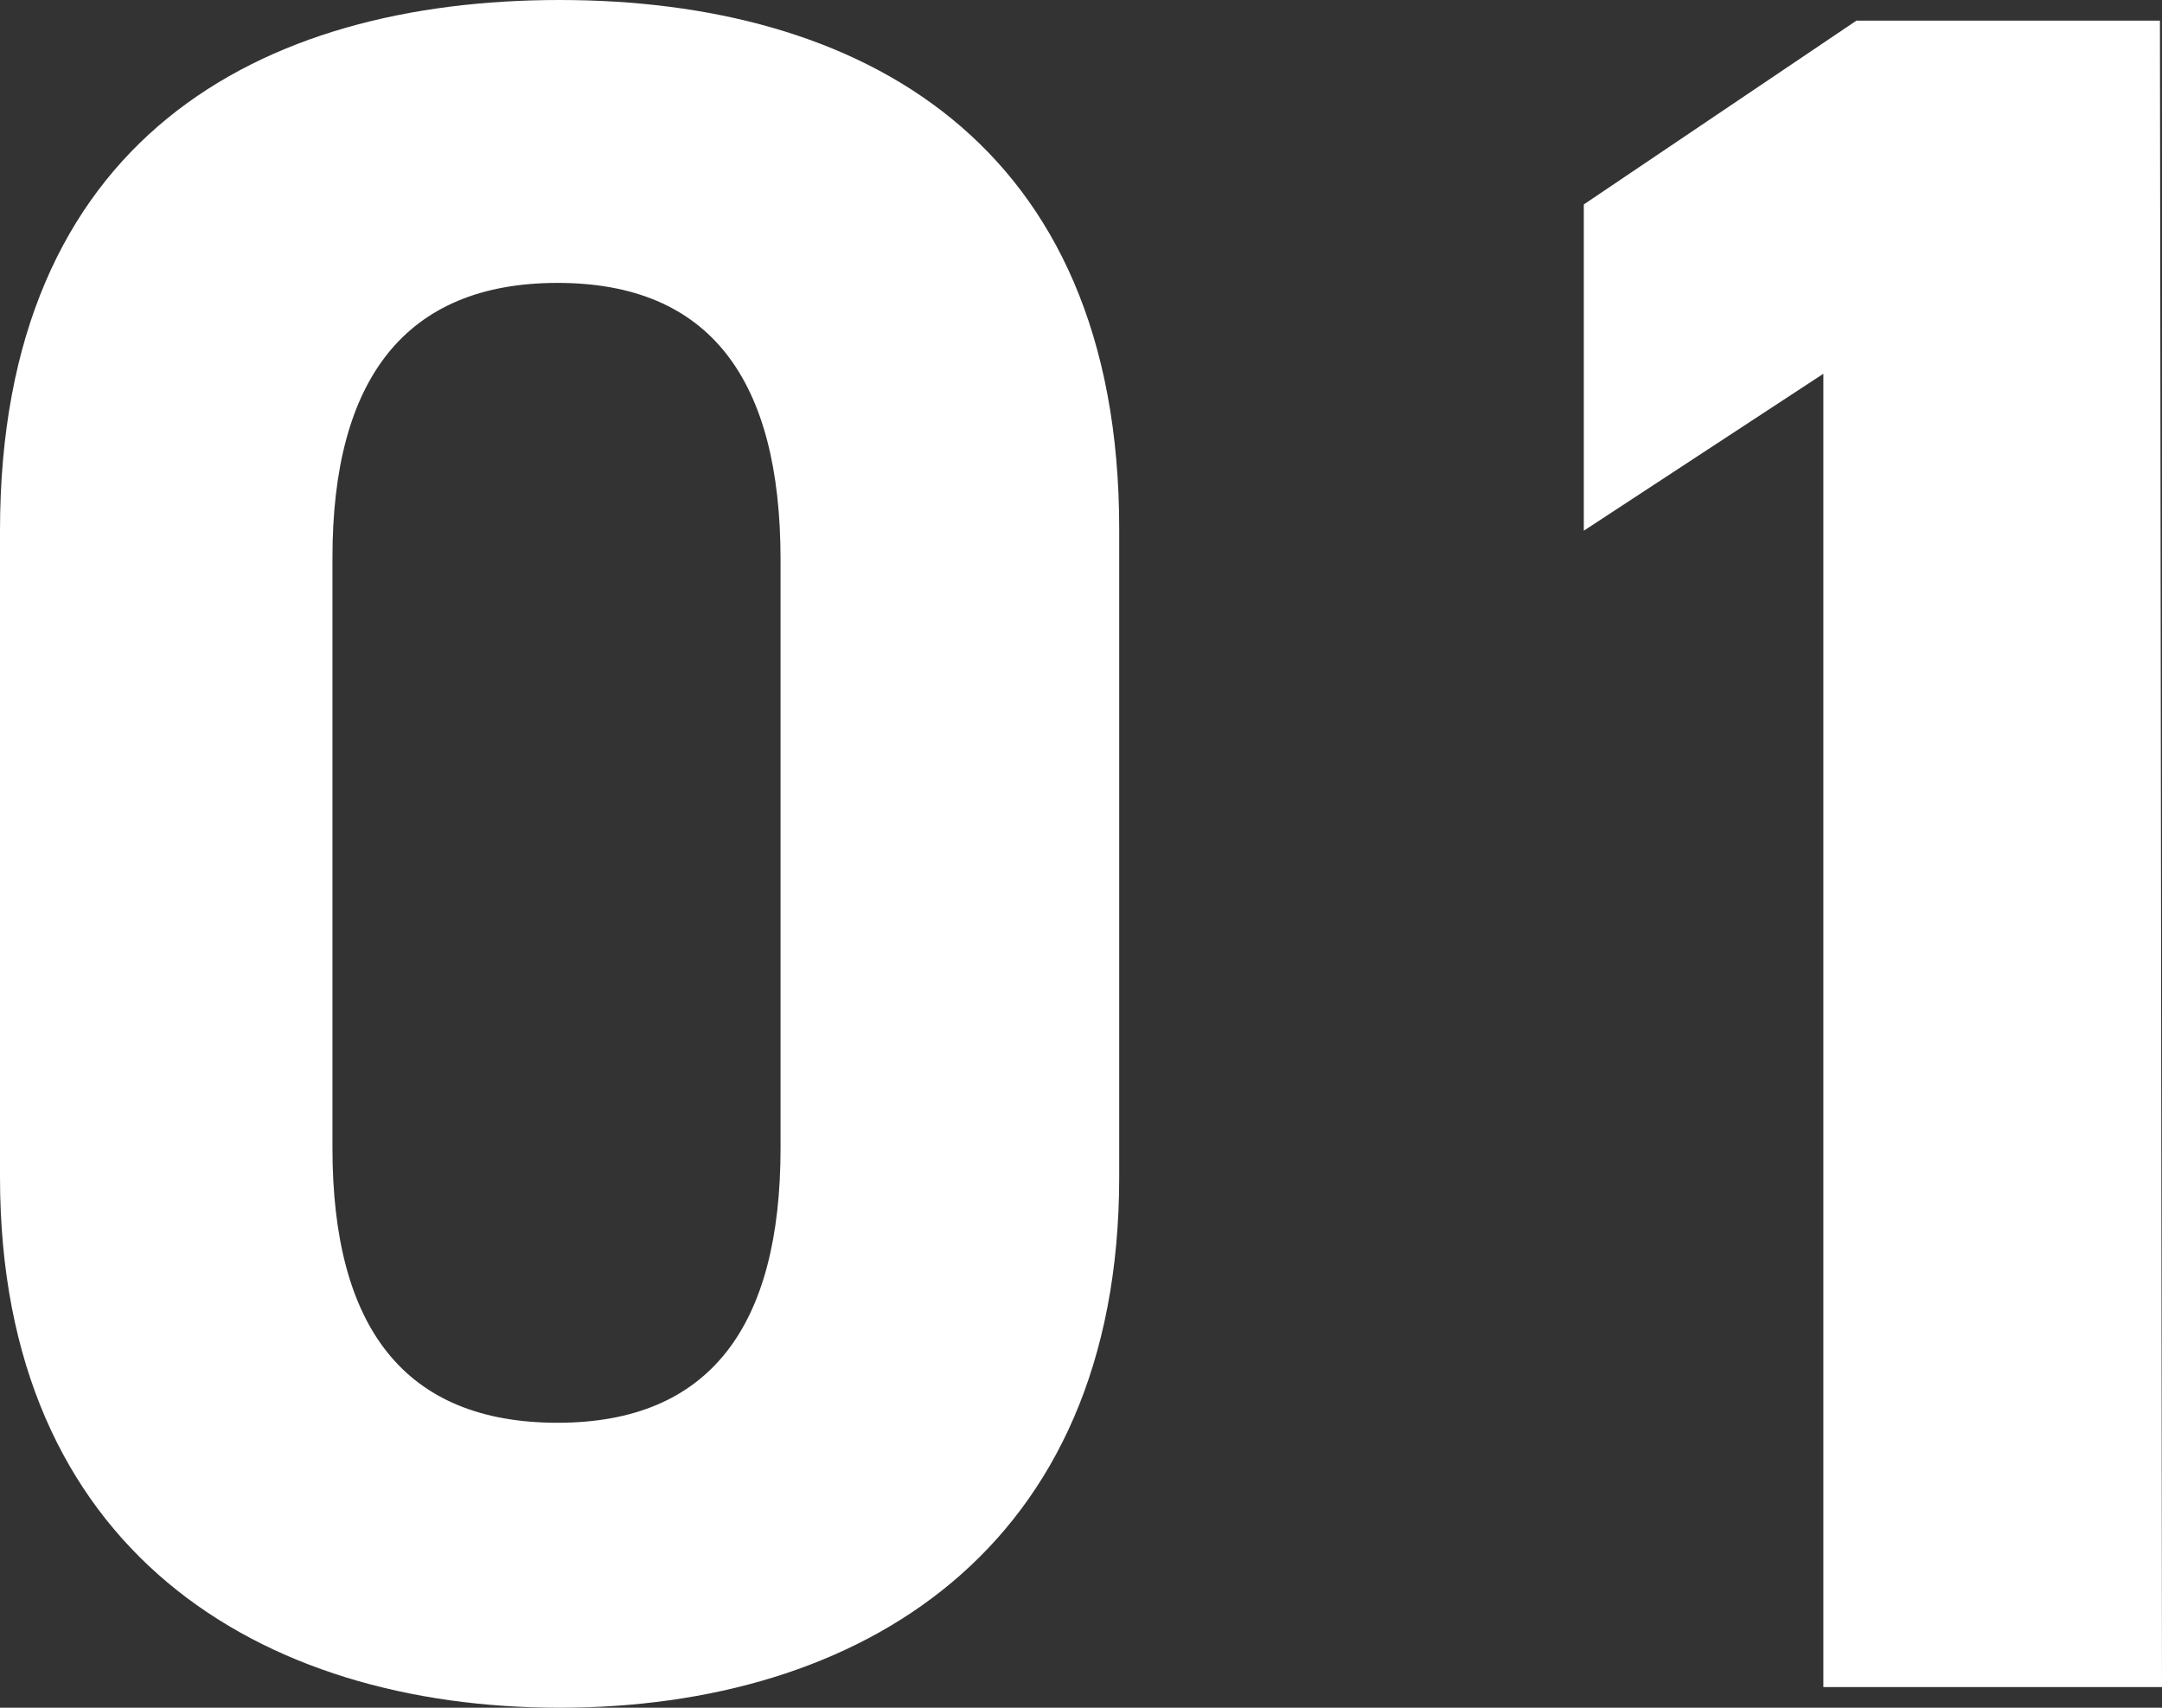
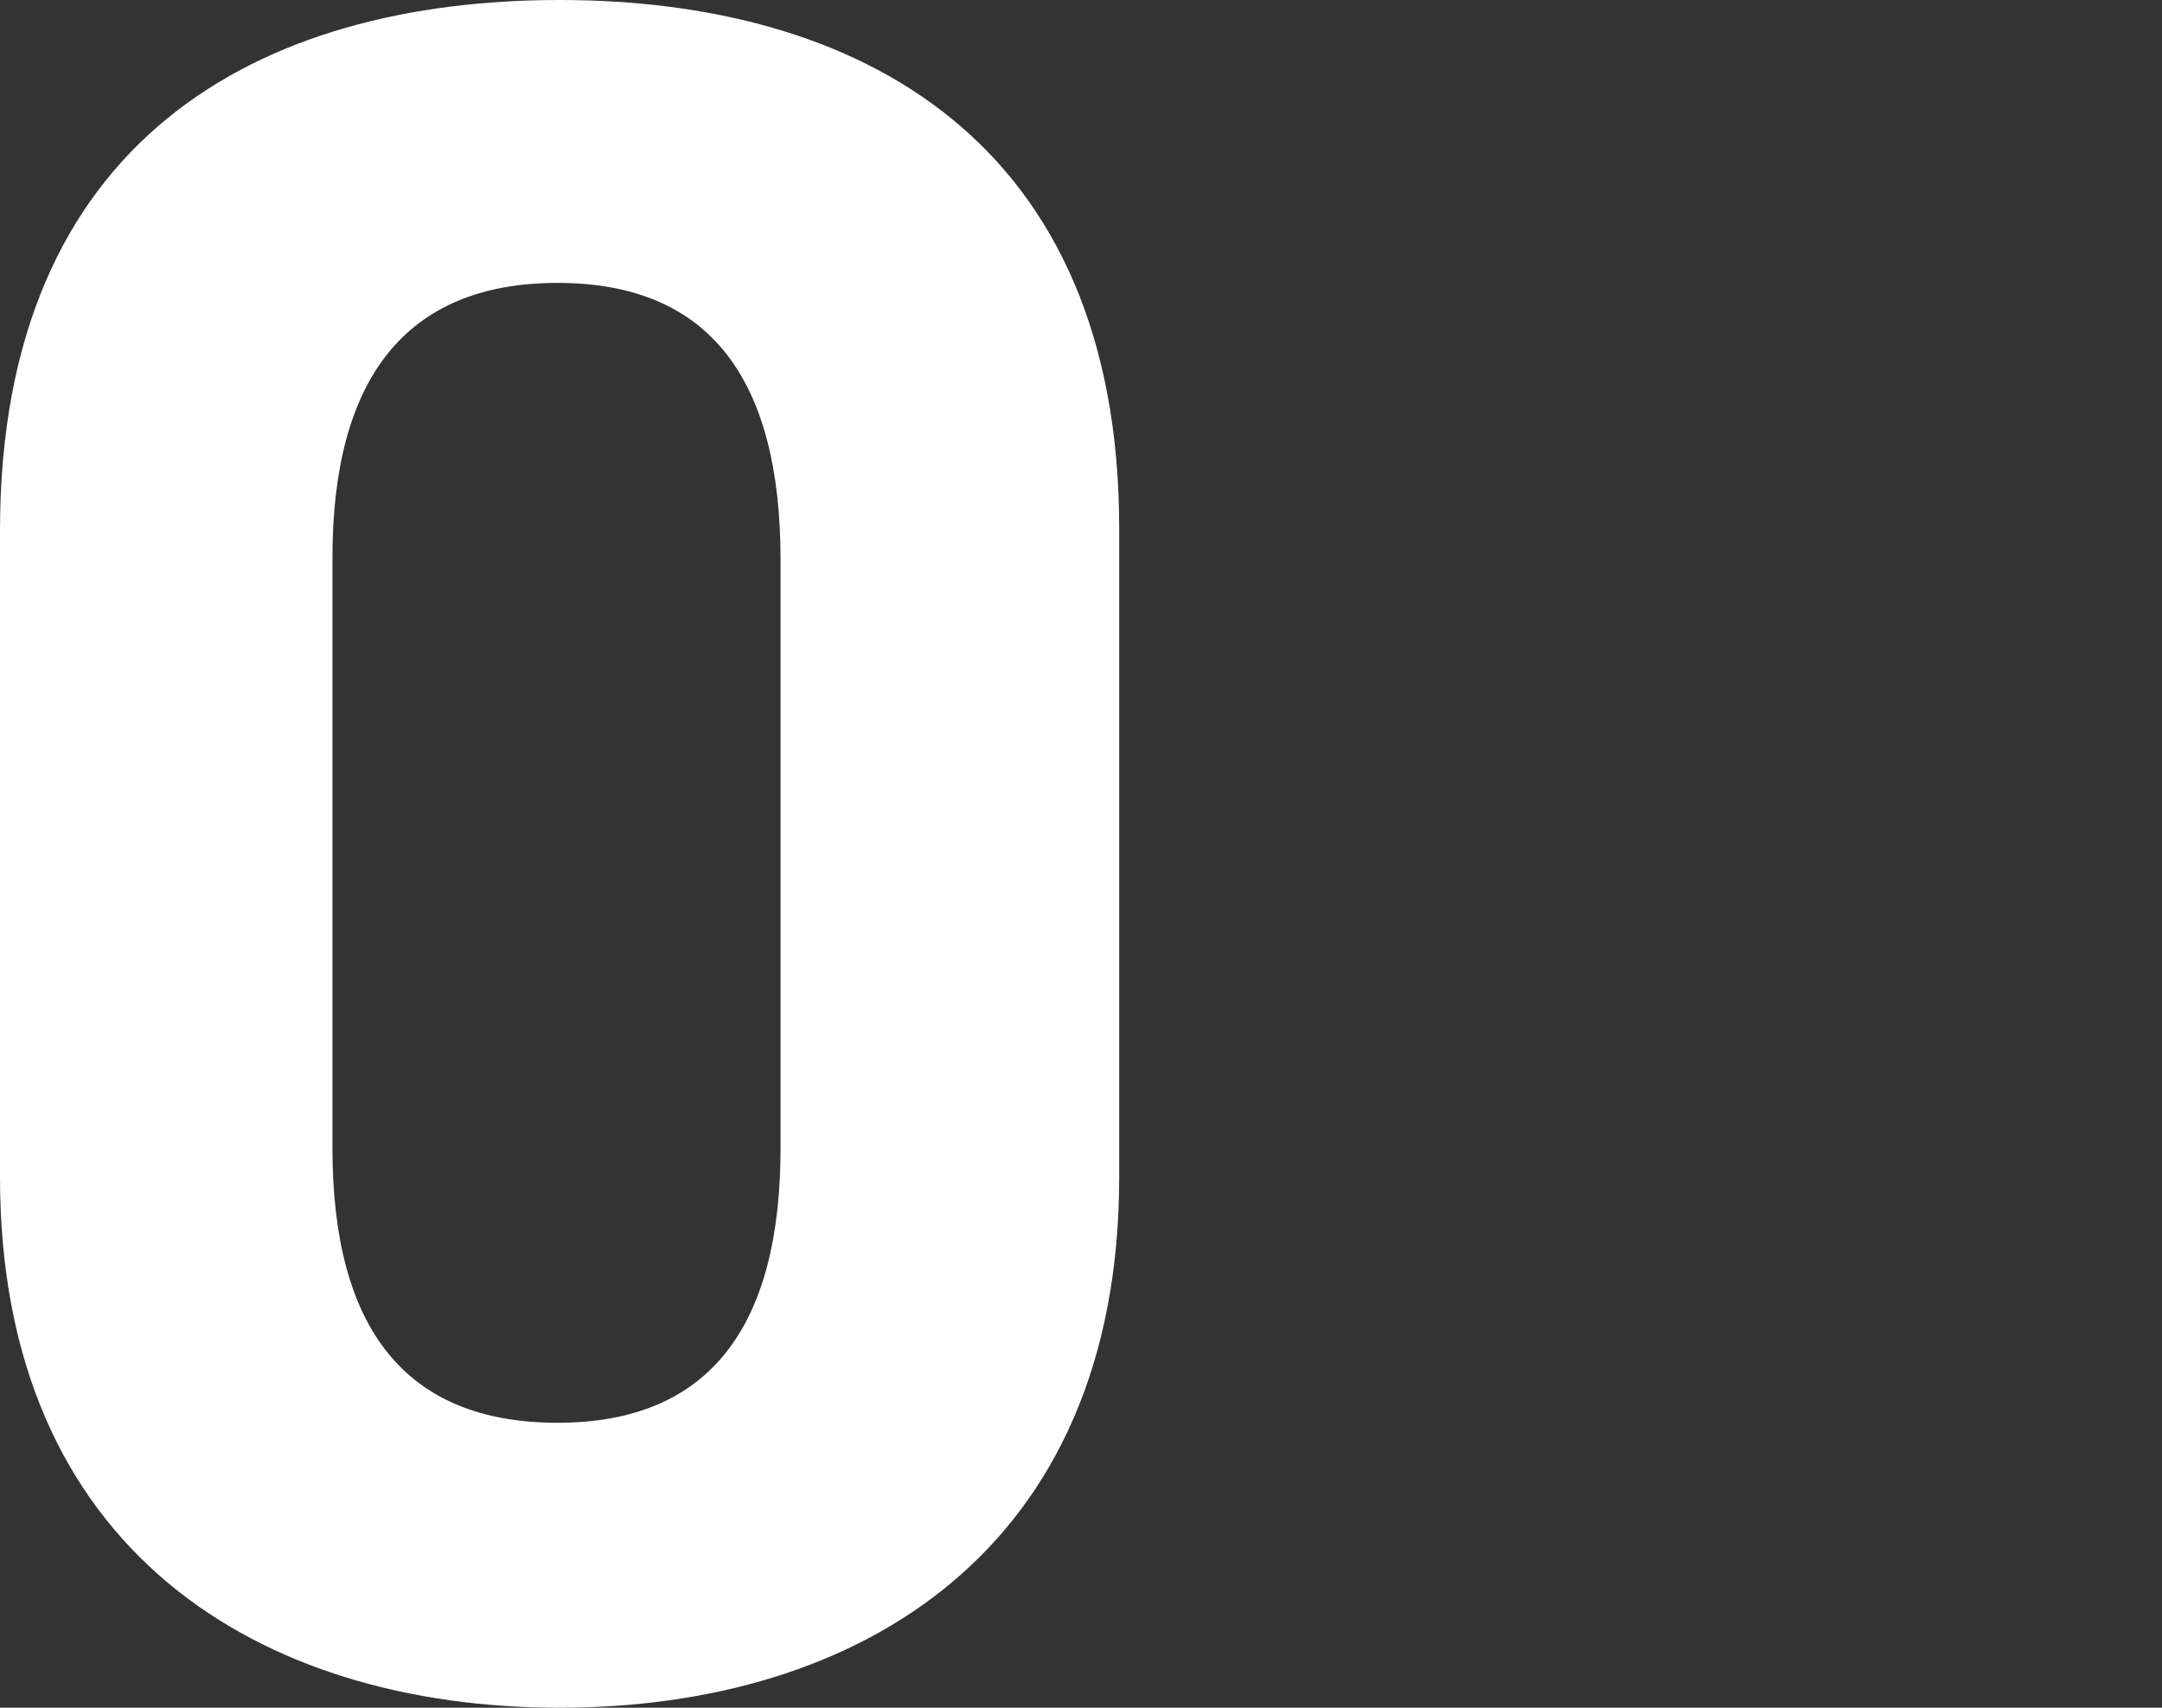
<svg xmlns="http://www.w3.org/2000/svg" id="_レイヤー_2" data-name="レイヤー 2" viewBox="0 0 104.7 82.7">
  <rect x="0" y="0" width="104.7" height="82.7" fill="#333333" stroke="none" />
  <defs>
    <style>
      .cls-1 {
        fill: #fff;
        stroke-width: 0px;
      }
    </style>
  </defs>
  <g id="_レイヤー_2-2" data-name=" レイヤー 2">
    <g>
      <path class="cls-1" d="m27.1,0C12.6,0,0,6.7,0,25.7v31.3c0,18.1,12.6,25.7,27.1,25.7s27.1-7.6,27.1-25.7v-31.4C54.2,6.8,41.6,0,27.1,0Zm10.7,55.6c0,8.6-3.4,13.3-10.8,13.3s-10.9-4.6-10.9-13.3v-28.6c0-8.6,3.5-13.3,10.9-13.3s10.8,4.7,10.8,13.4v28.5Z" />
-       <polygon class="cls-1" points="104.6 1 89.9 1 76.7 9.9 76.7 25.7 88.3 18.1 88.3 81.7 104.7 81.7 104.7 81.7 104.6 1" />
    </g>
  </g>
</svg>